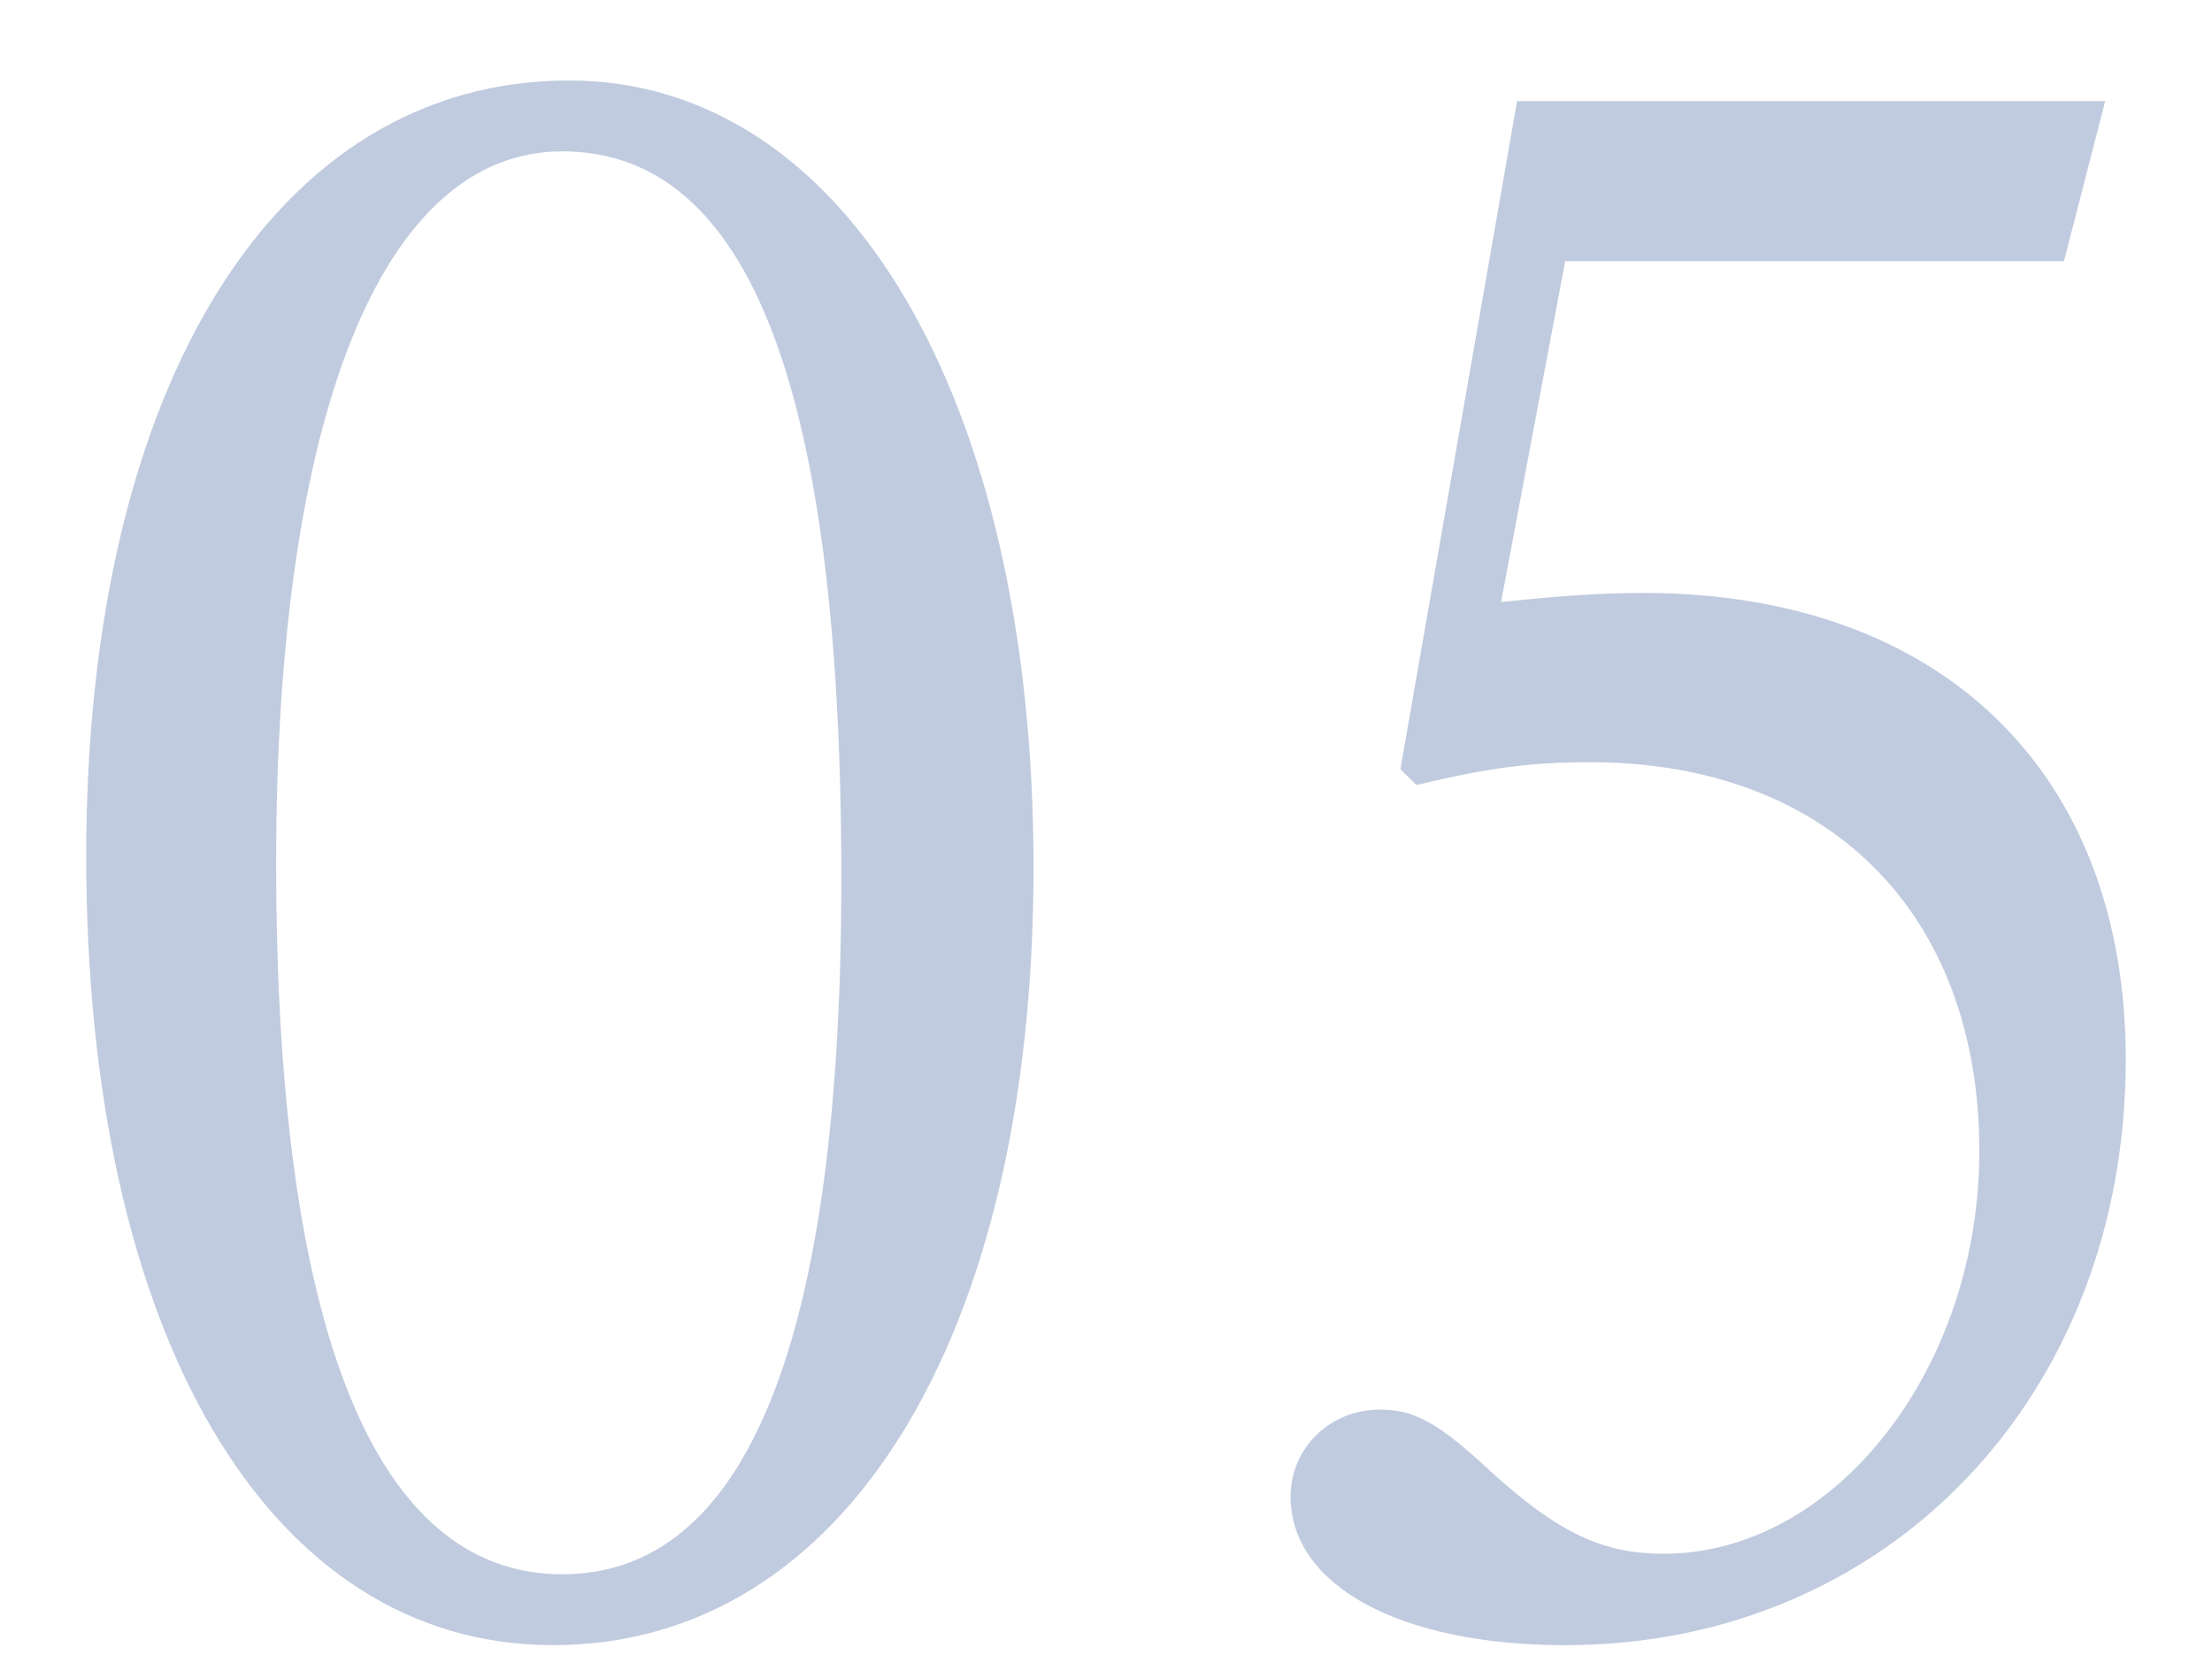
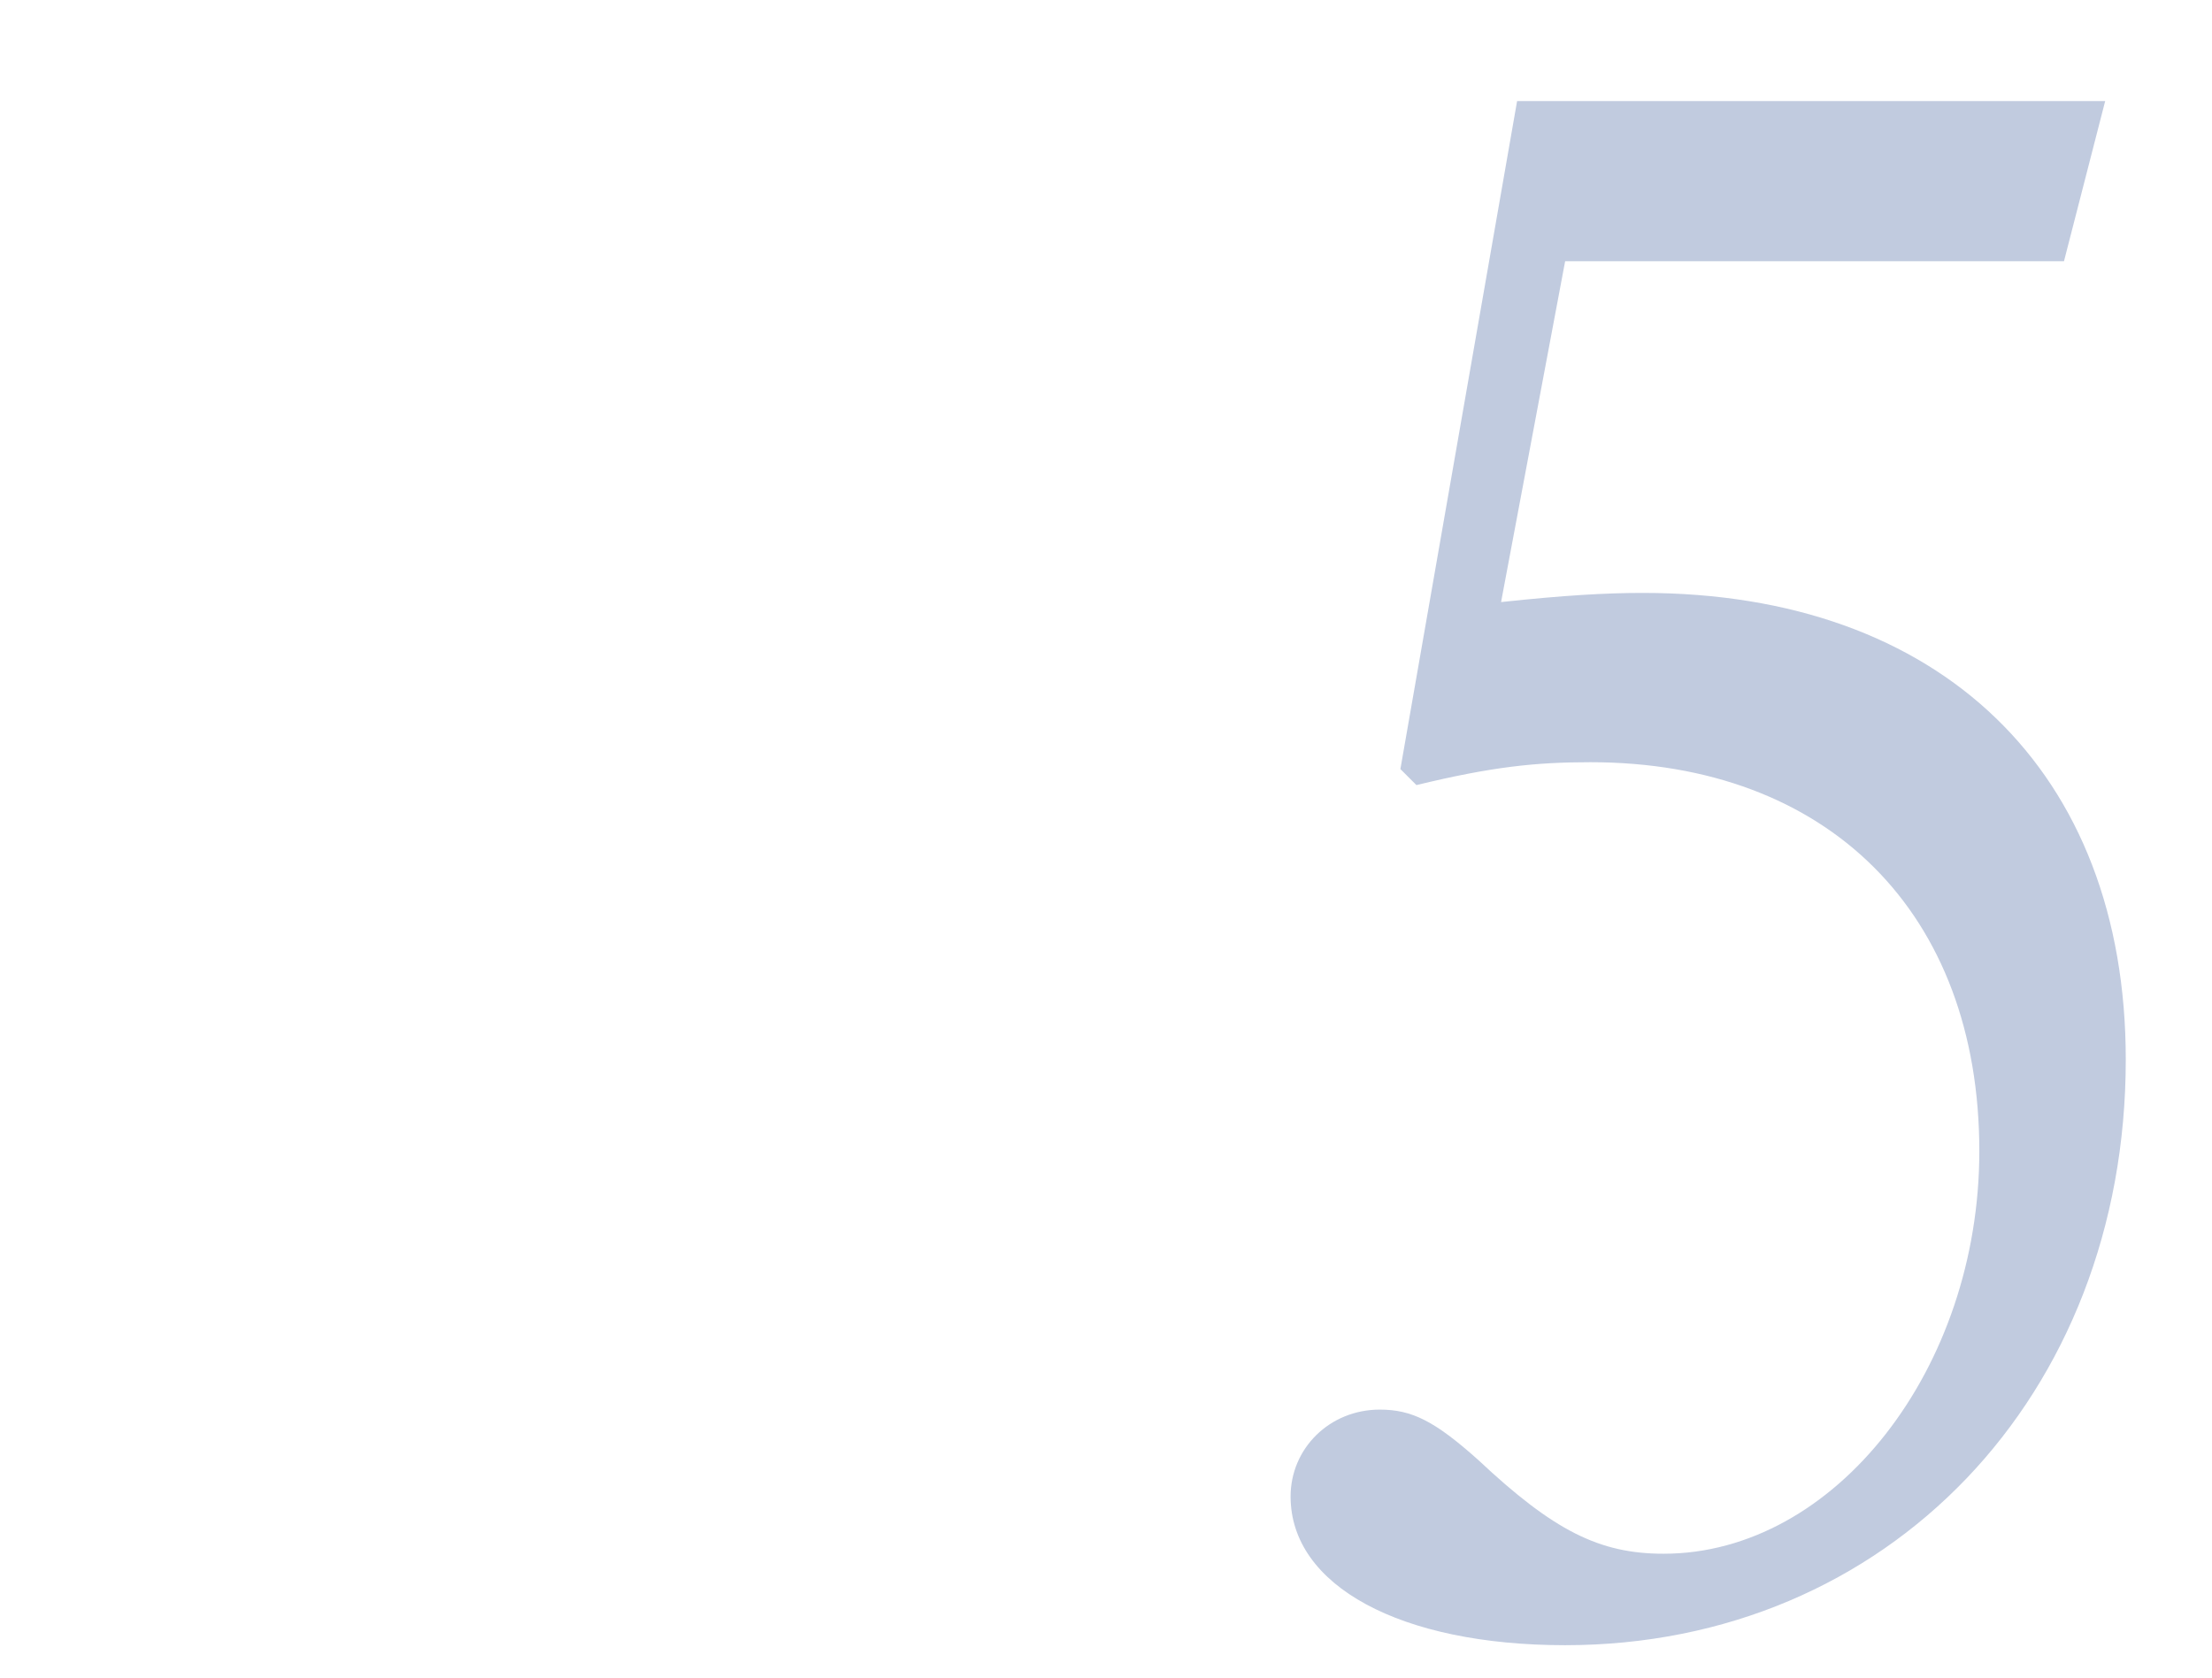
<svg xmlns="http://www.w3.org/2000/svg" version="1.1" id="レイヤー_1" x="0px" y="0px" viewBox="0 0 58 44" style="enable-background:new 0 0 58 44;" xml:space="preserve">
  <style type="text/css">
	.st0{fill:#C1CBDF;}
</style>
  <g>
-     <path class="st0" d="M27.1,22.75c0,12.36-4.979,20.399-12.6,20.399c-7.439,0-12.239-8.1-12.239-20.699   c0-12.359,4.979-20.339,12.659-20.339C22.18,2.111,27.1,10.45,27.1,22.75z M7.241,22.63c0,12.24,2.58,18.66,7.5,18.66   c4.86,0,7.319-6.18,7.319-18.24c0-12.839-2.399-19.08-7.319-19.08C10.001,3.97,7.241,10.93,7.241,22.63z" />
    <path class="st0" d="M55.199,2.651l-1.08,4.2h-13.08l-1.68,8.94c1.68-0.18,2.76-0.24,3.72-0.24c7.8,0,12.66,4.68,12.66,12.24   c0,8.819-6.24,15.359-14.7,15.359c-4.319,0-7.199-1.56-7.199-3.899c0-1.26,1.02-2.28,2.34-2.28c0.84,0,1.439,0.3,2.58,1.32   c1.979,1.859,3.18,2.46,4.859,2.46c4.5,0,8.28-4.86,8.28-10.56c0-6.24-3.96-10.2-10.2-10.2c-1.439,0-2.58,0.12-4.56,0.6l-0.42-0.42   l3.06-17.52H55.199z" />
  </g>
</svg>